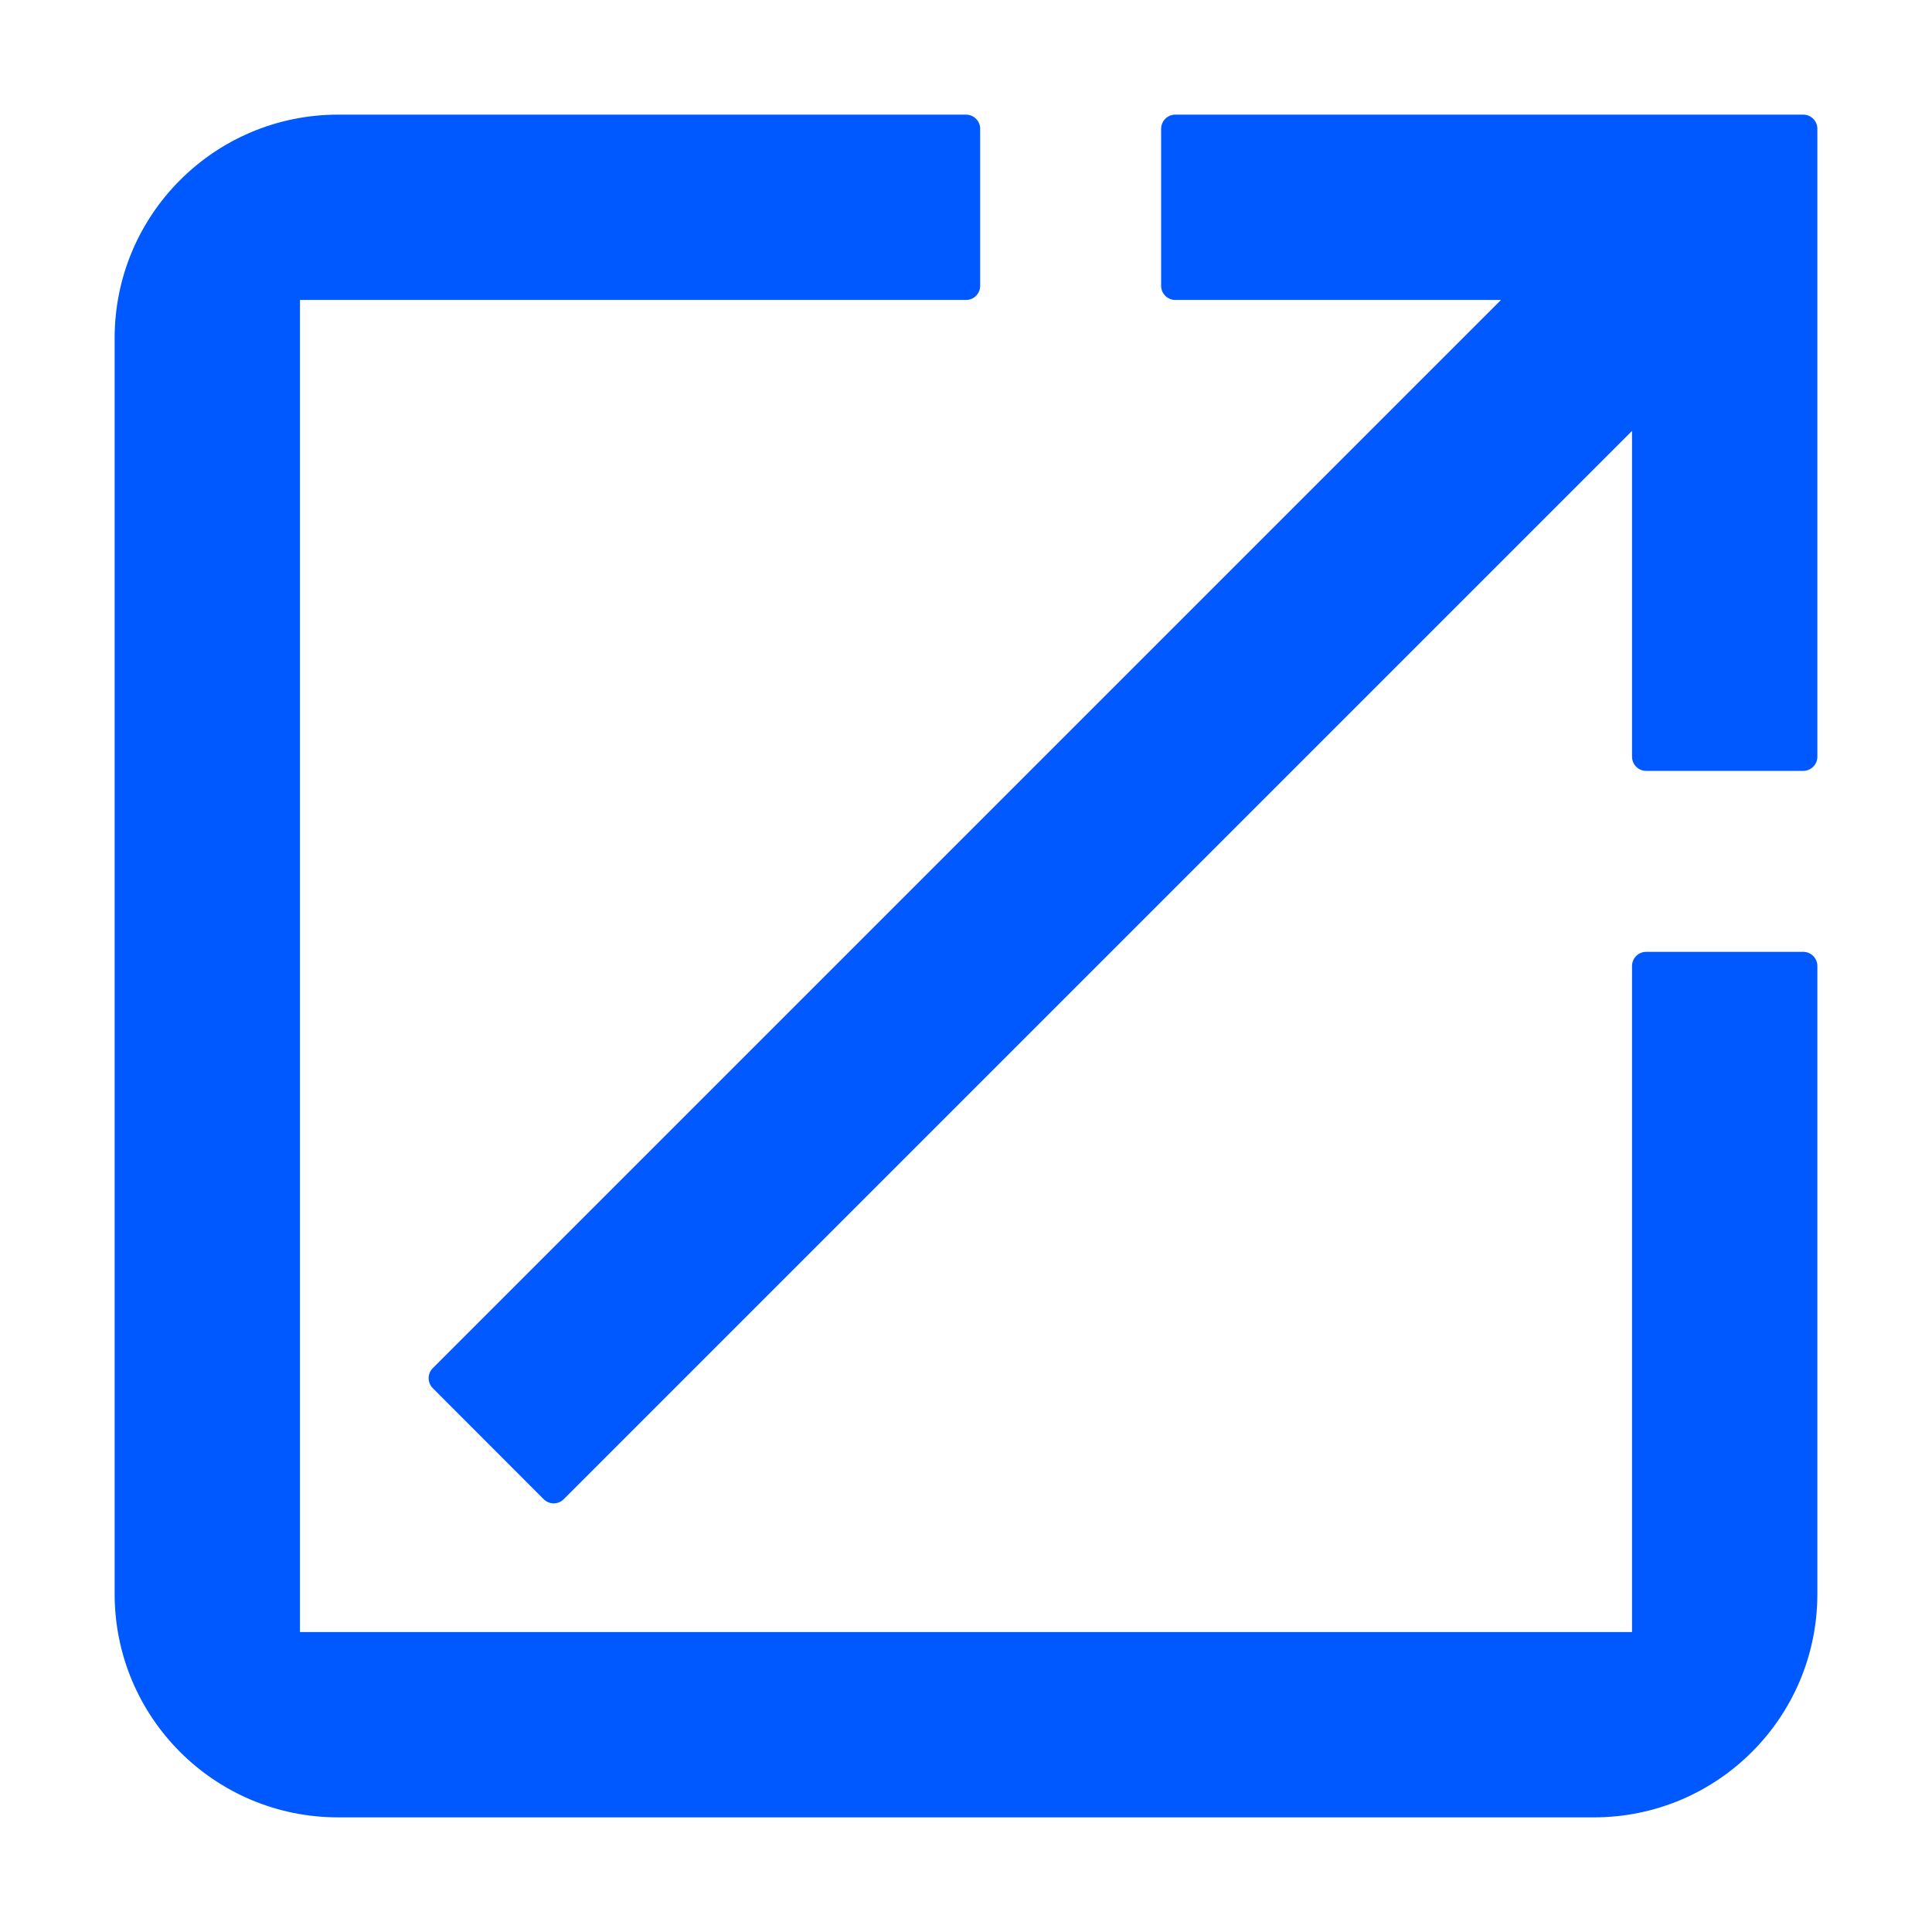
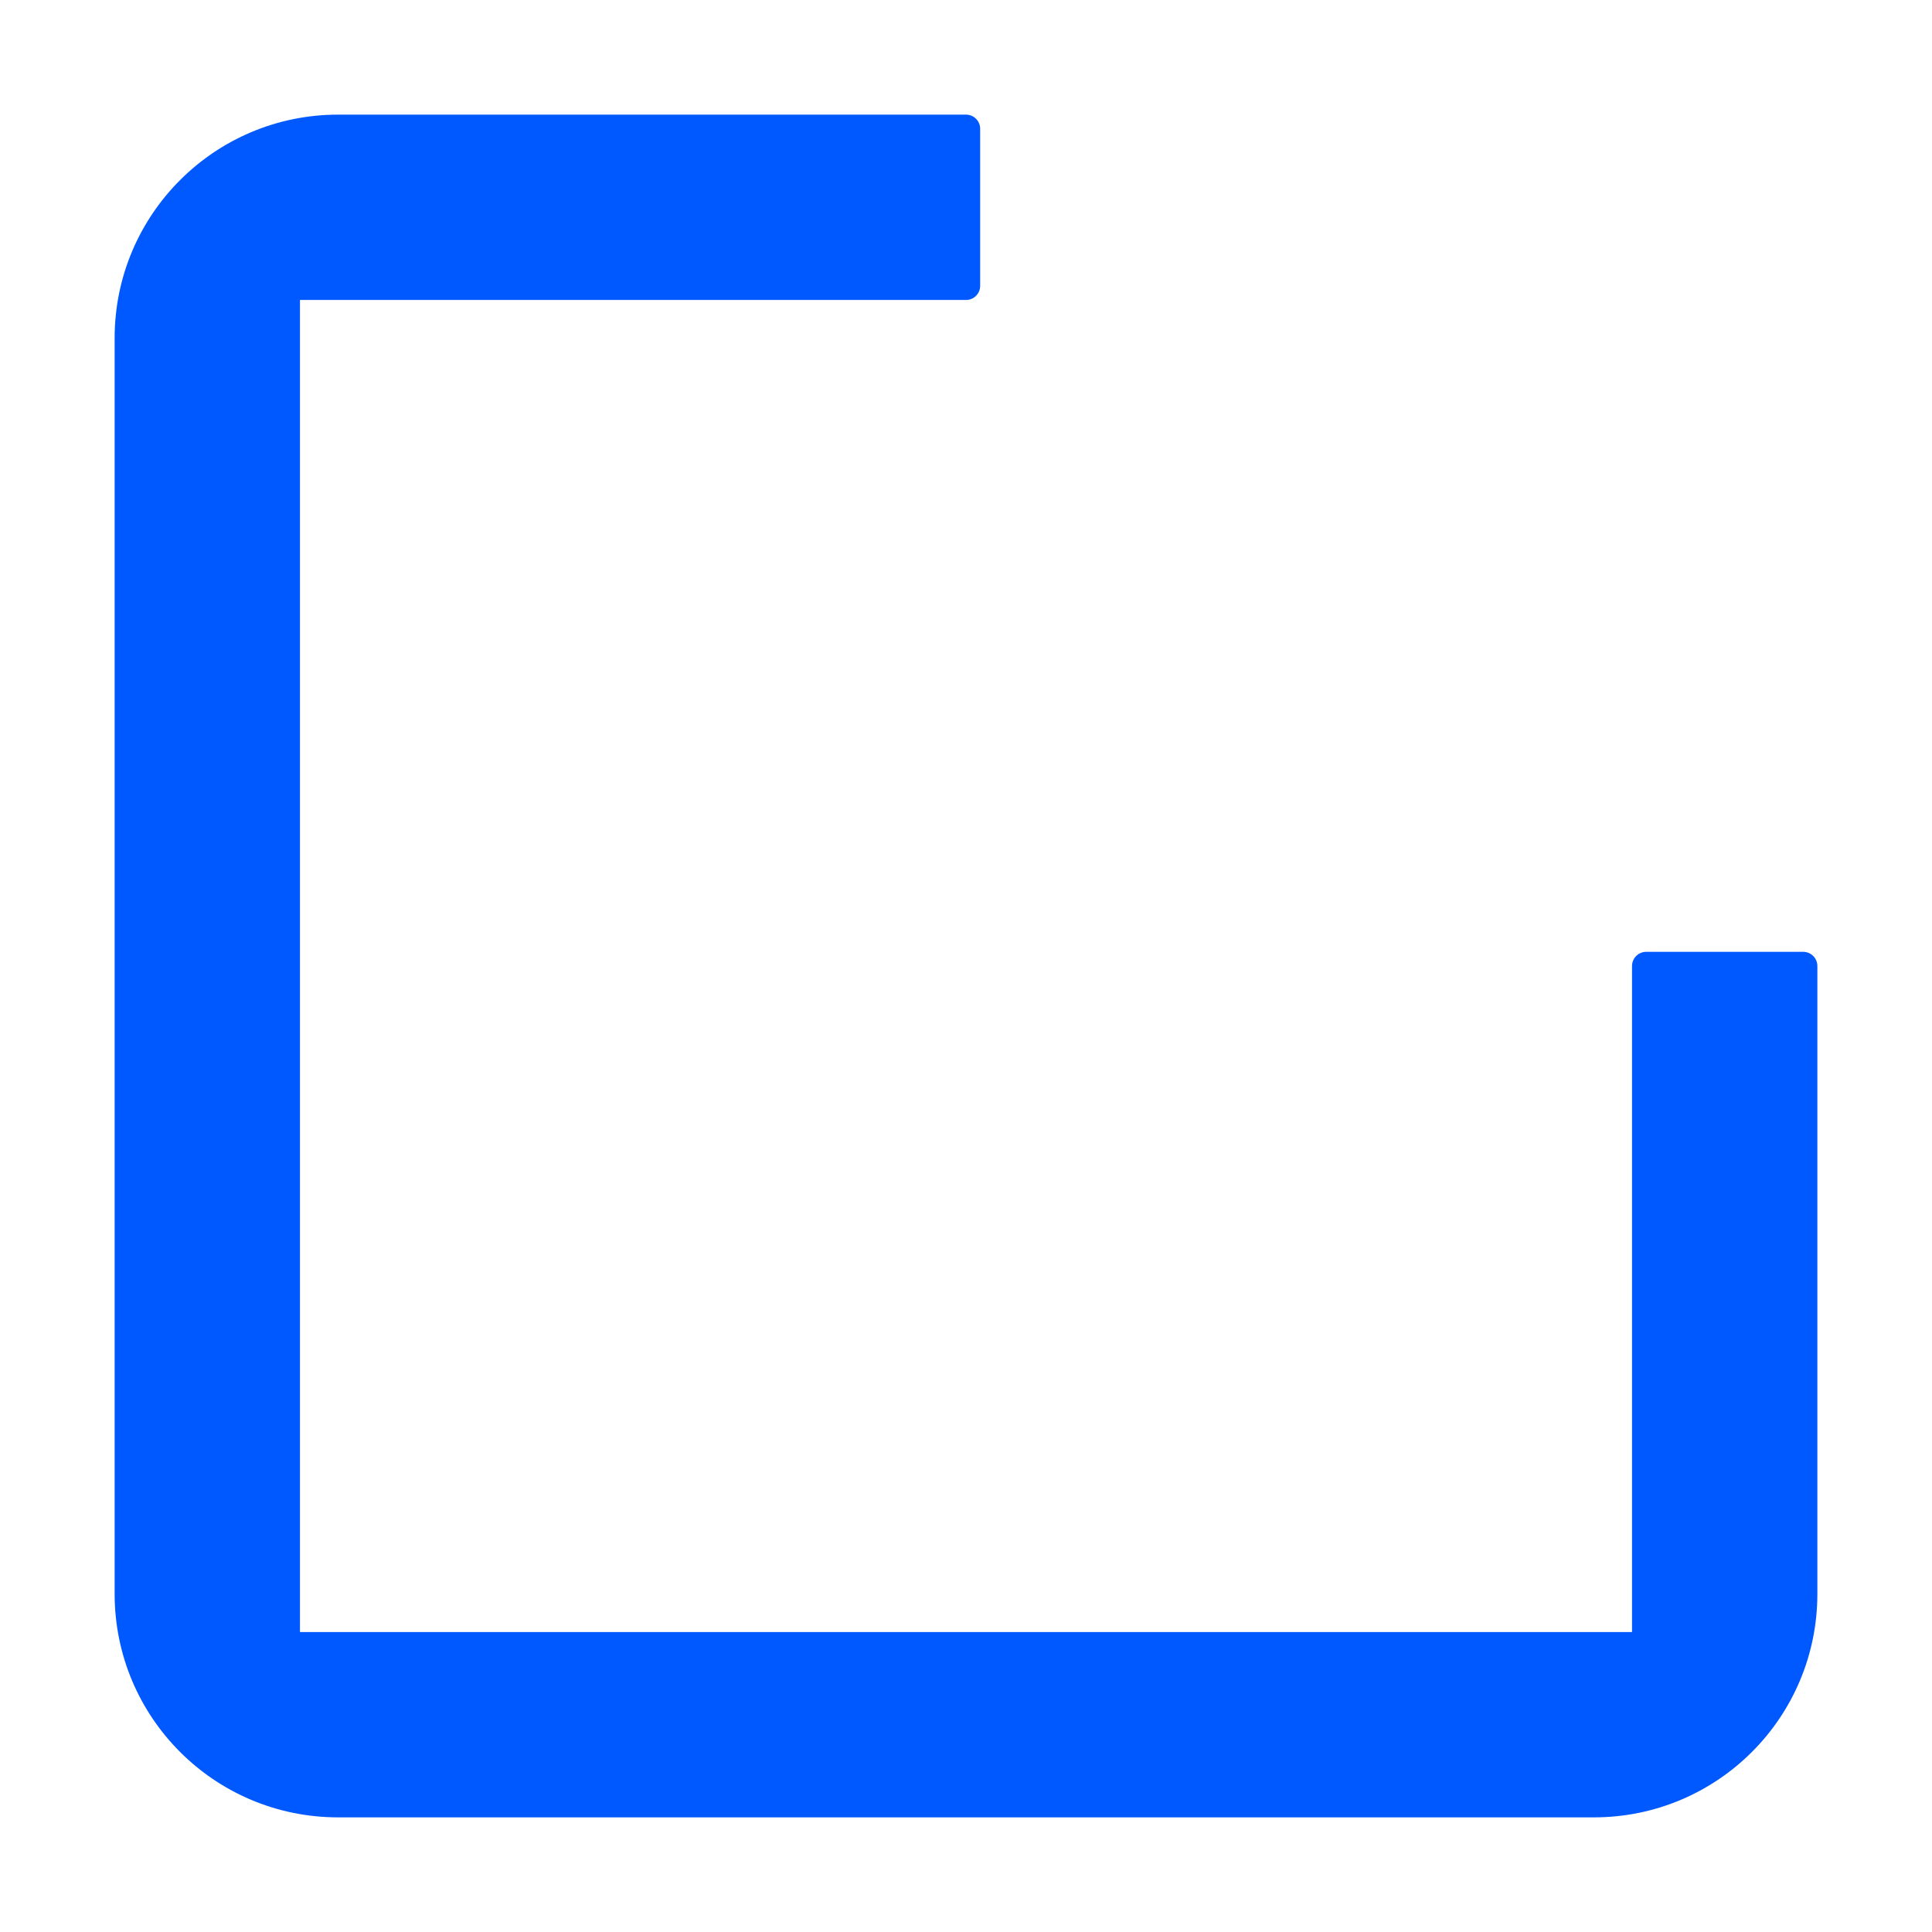
<svg xmlns="http://www.w3.org/2000/svg" width="15" height="15" viewBox="0 0 15 15" fill="none">
-   <path d="M12.781 7.5V12.781H2.219V2.219H7.5V1H2.625C1.728 1 1 1.727 1 2.625V12.375C1 13.273 1.727 14 2.625 14H12.375C13.273 14 14 13.273 14 12.375V7.5H12.781Z" fill="#0058FF" stroke="#0058FF" stroke-width="0.22" stroke-miterlimit="10" stroke-linecap="round" stroke-linejoin="round" />
-   <path d="M9.125 1V2.219H11.919L3.438 10.7L4.299 11.562L12.781 3.08V5.875H14V1H9.125Z" fill="#0058FF" stroke="#0058FF" stroke-width="0.22" stroke-miterlimit="10" stroke-linecap="round" stroke-linejoin="round" />
+   <path d="M12.781 7.5V12.781H2.219V2.219H7.5V1H2.625C1.728 1 1 1.727 1 2.625V12.375C1 13.273 1.727 14 2.625 14H12.375C13.273 14 14 13.273 14 12.375V7.5Z" fill="#0058FF" stroke="#0058FF" stroke-width="0.22" stroke-miterlimit="10" stroke-linecap="round" stroke-linejoin="round" />
</svg>